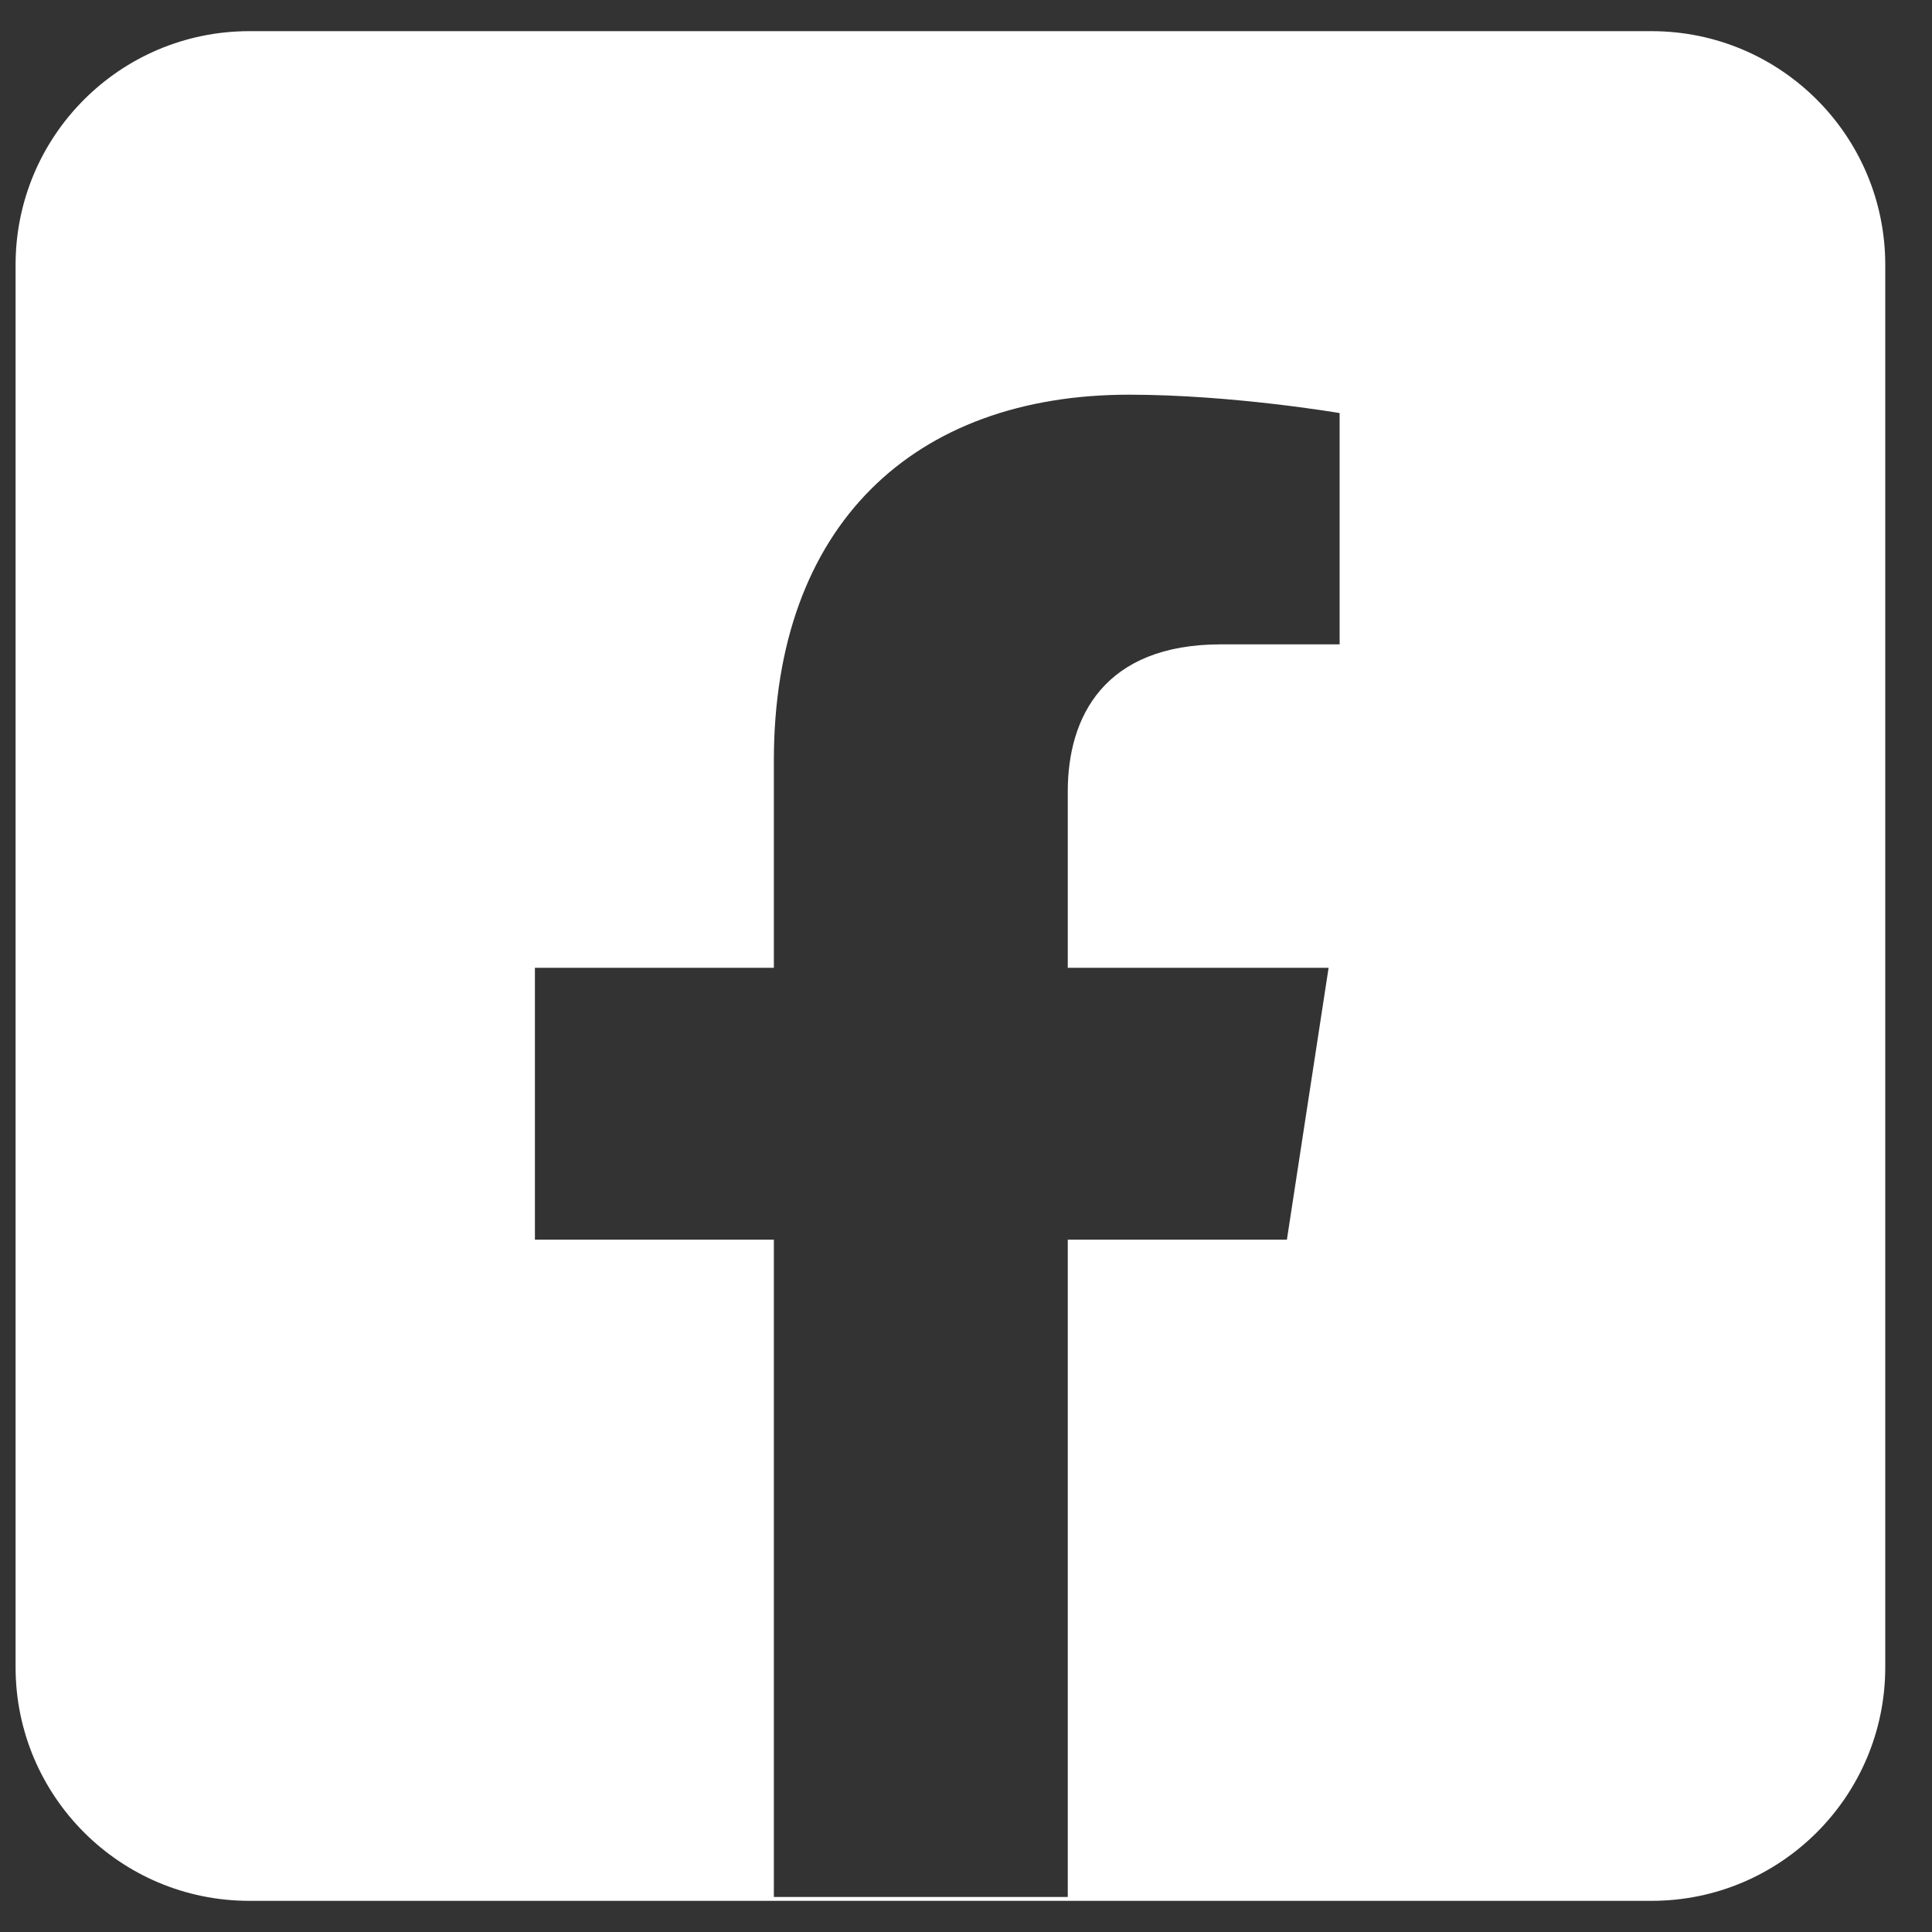
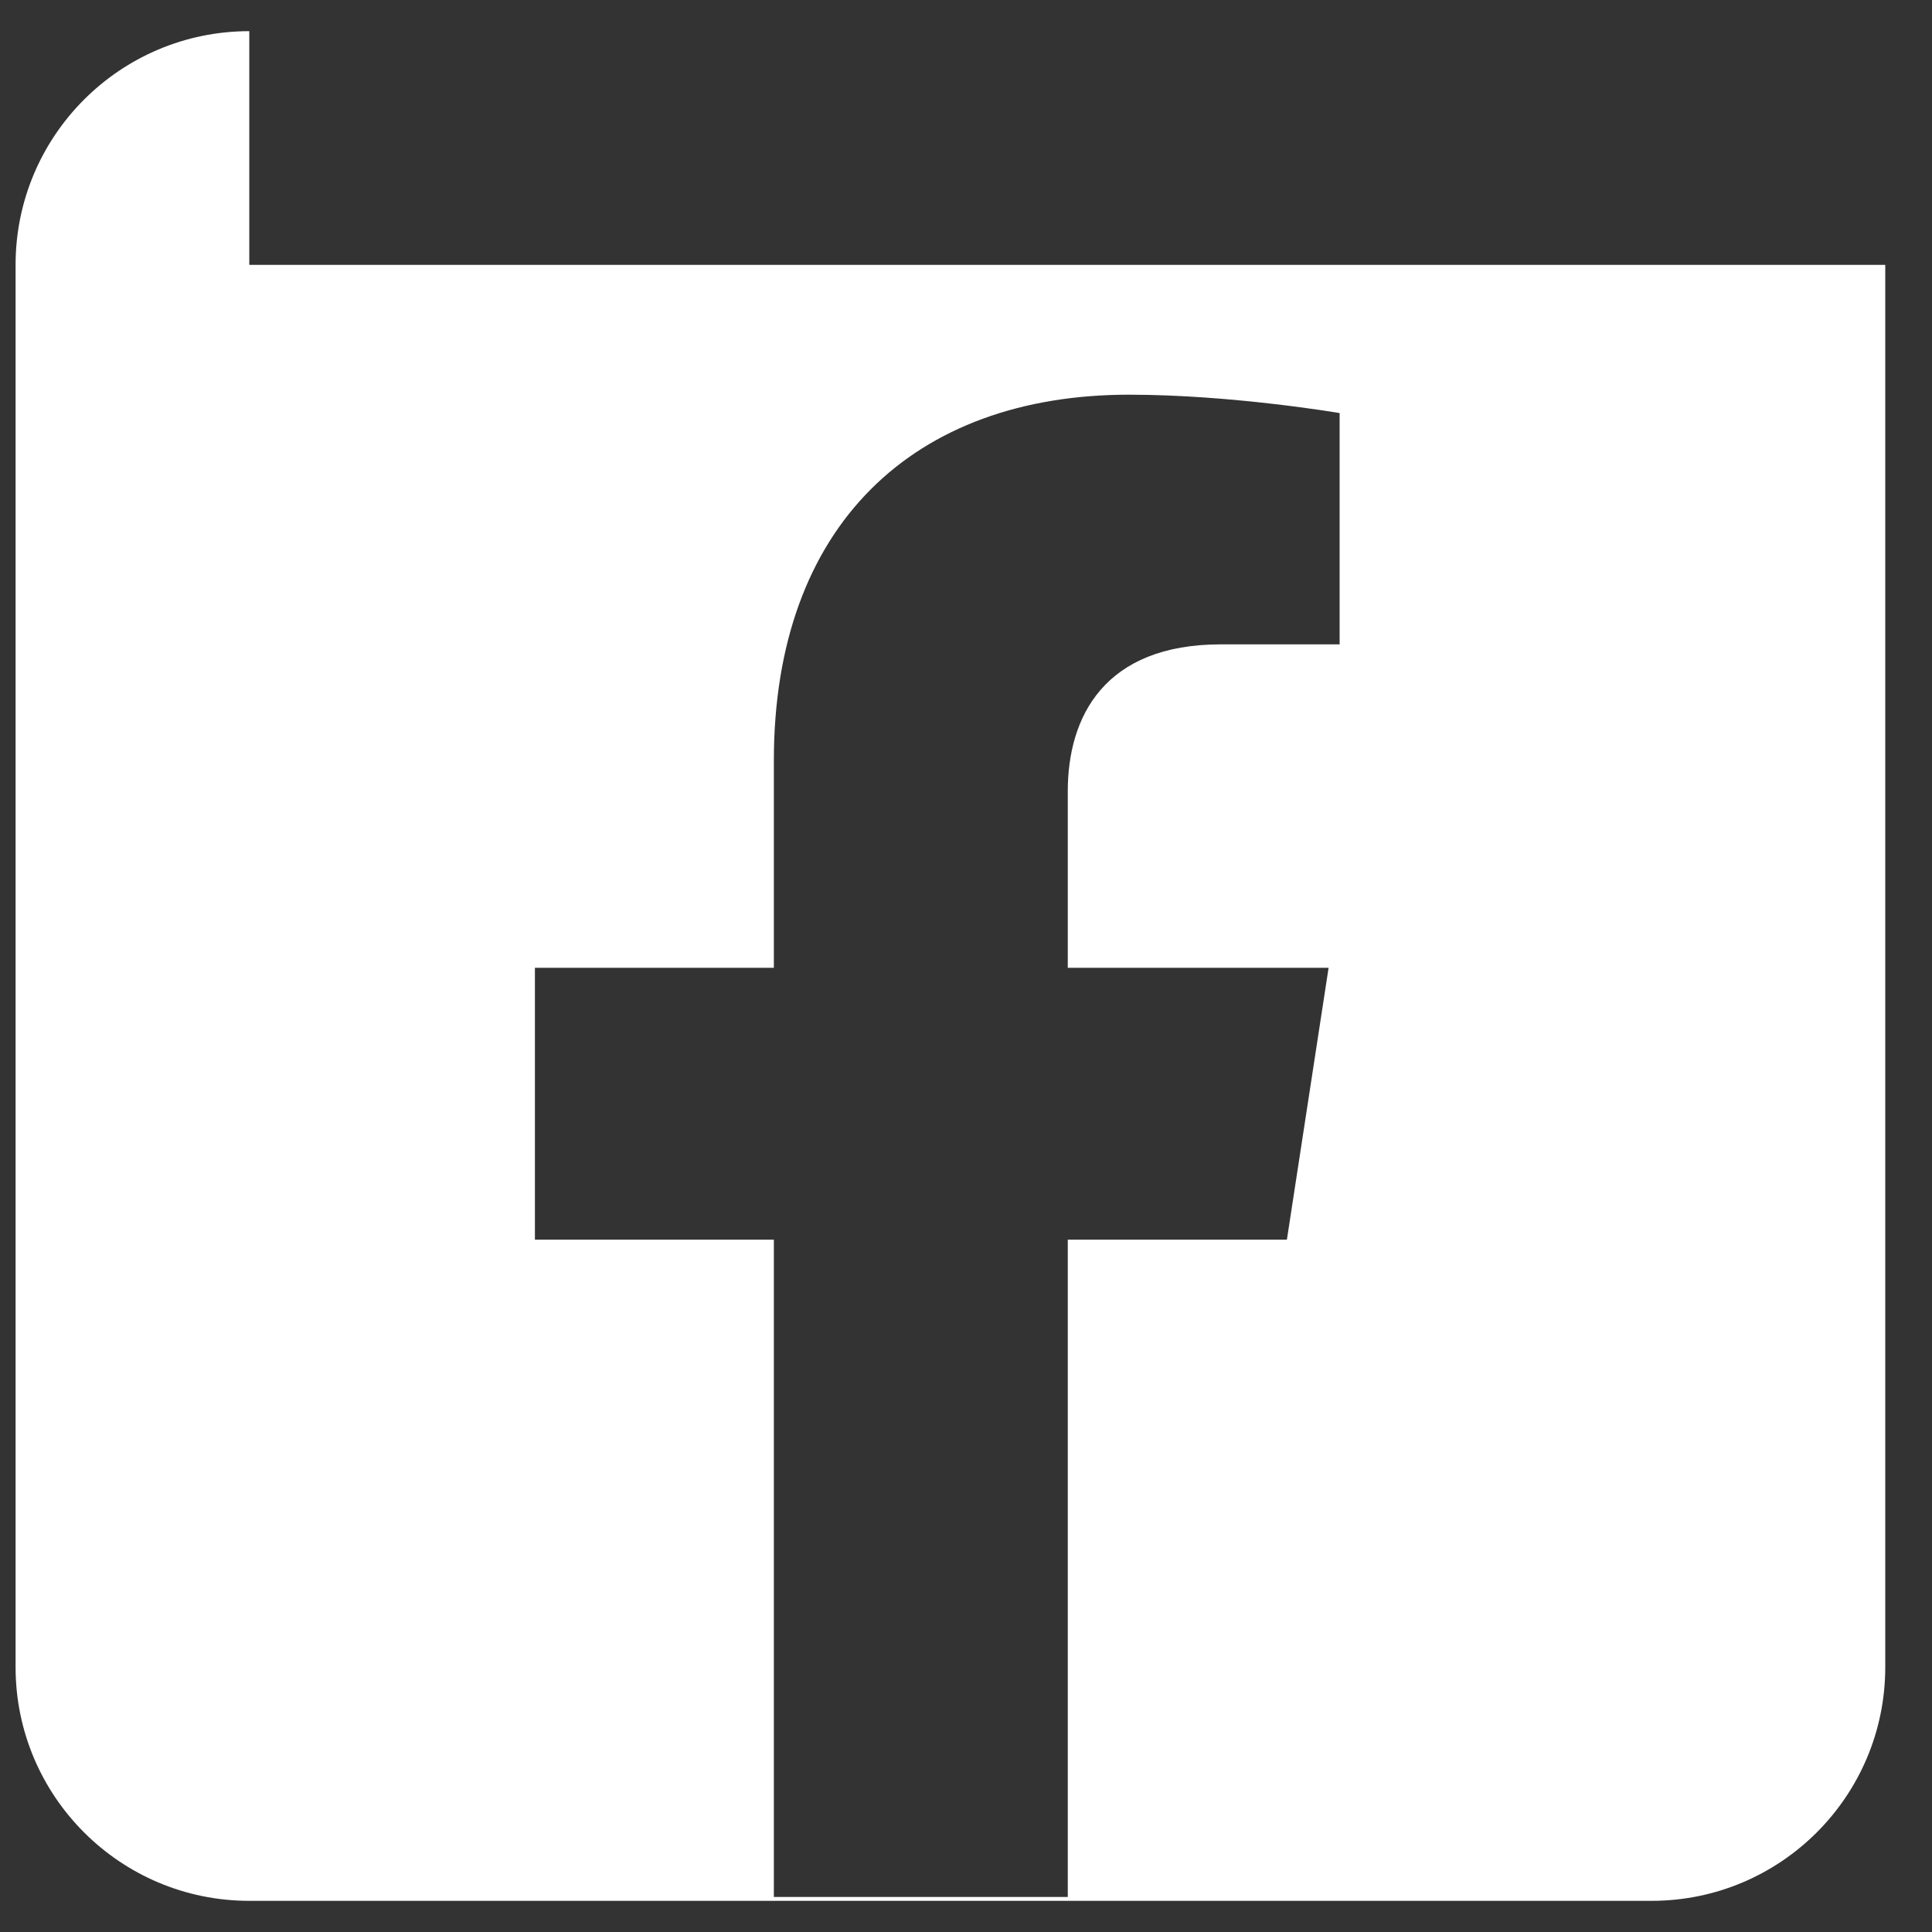
<svg xmlns="http://www.w3.org/2000/svg" width="31" height="31" viewBox="0 0 31 31" fill="none">
  <rect x="0" y="0" width="31" height="31" fill="#333333" stroke="none" />
  <g id="Group 34">
-     <path id="Subtract" fill-rule="evenodd" clip-rule="evenodd" d="M4 0.5C1.929 0.5 0.25 2.179 0.25 4.25V26.75C0.25 28.821 1.929 30.5 4 30.5H26.5C28.571 30.5 30.25 28.821 30.25 26.75V4.25C30.25 2.179 28.571 0.5 26.5 0.5H4ZM17.133 30.438H12.417V19.891H8.583V15.529H12.417V12.204C12.417 8.422 14.668 6.333 18.117 6.333C19.768 6.333 21.495 6.628 21.495 6.628V10.339H19.592C17.717 10.339 17.133 11.503 17.133 12.696V15.529H21.318L20.649 19.891H17.133V30.438Z" fill="white" />
+     <path id="Subtract" fill-rule="evenodd" clip-rule="evenodd" d="M4 0.5C1.929 0.5 0.25 2.179 0.25 4.25V26.75C0.25 28.821 1.929 30.5 4 30.5H26.5C28.571 30.5 30.25 28.821 30.25 26.75V4.25H4ZM17.133 30.438H12.417V19.891H8.583V15.529H12.417V12.204C12.417 8.422 14.668 6.333 18.117 6.333C19.768 6.333 21.495 6.628 21.495 6.628V10.339H19.592C17.717 10.339 17.133 11.503 17.133 12.696V15.529H21.318L20.649 19.891H17.133V30.438Z" fill="white" />
  </g>
</svg>